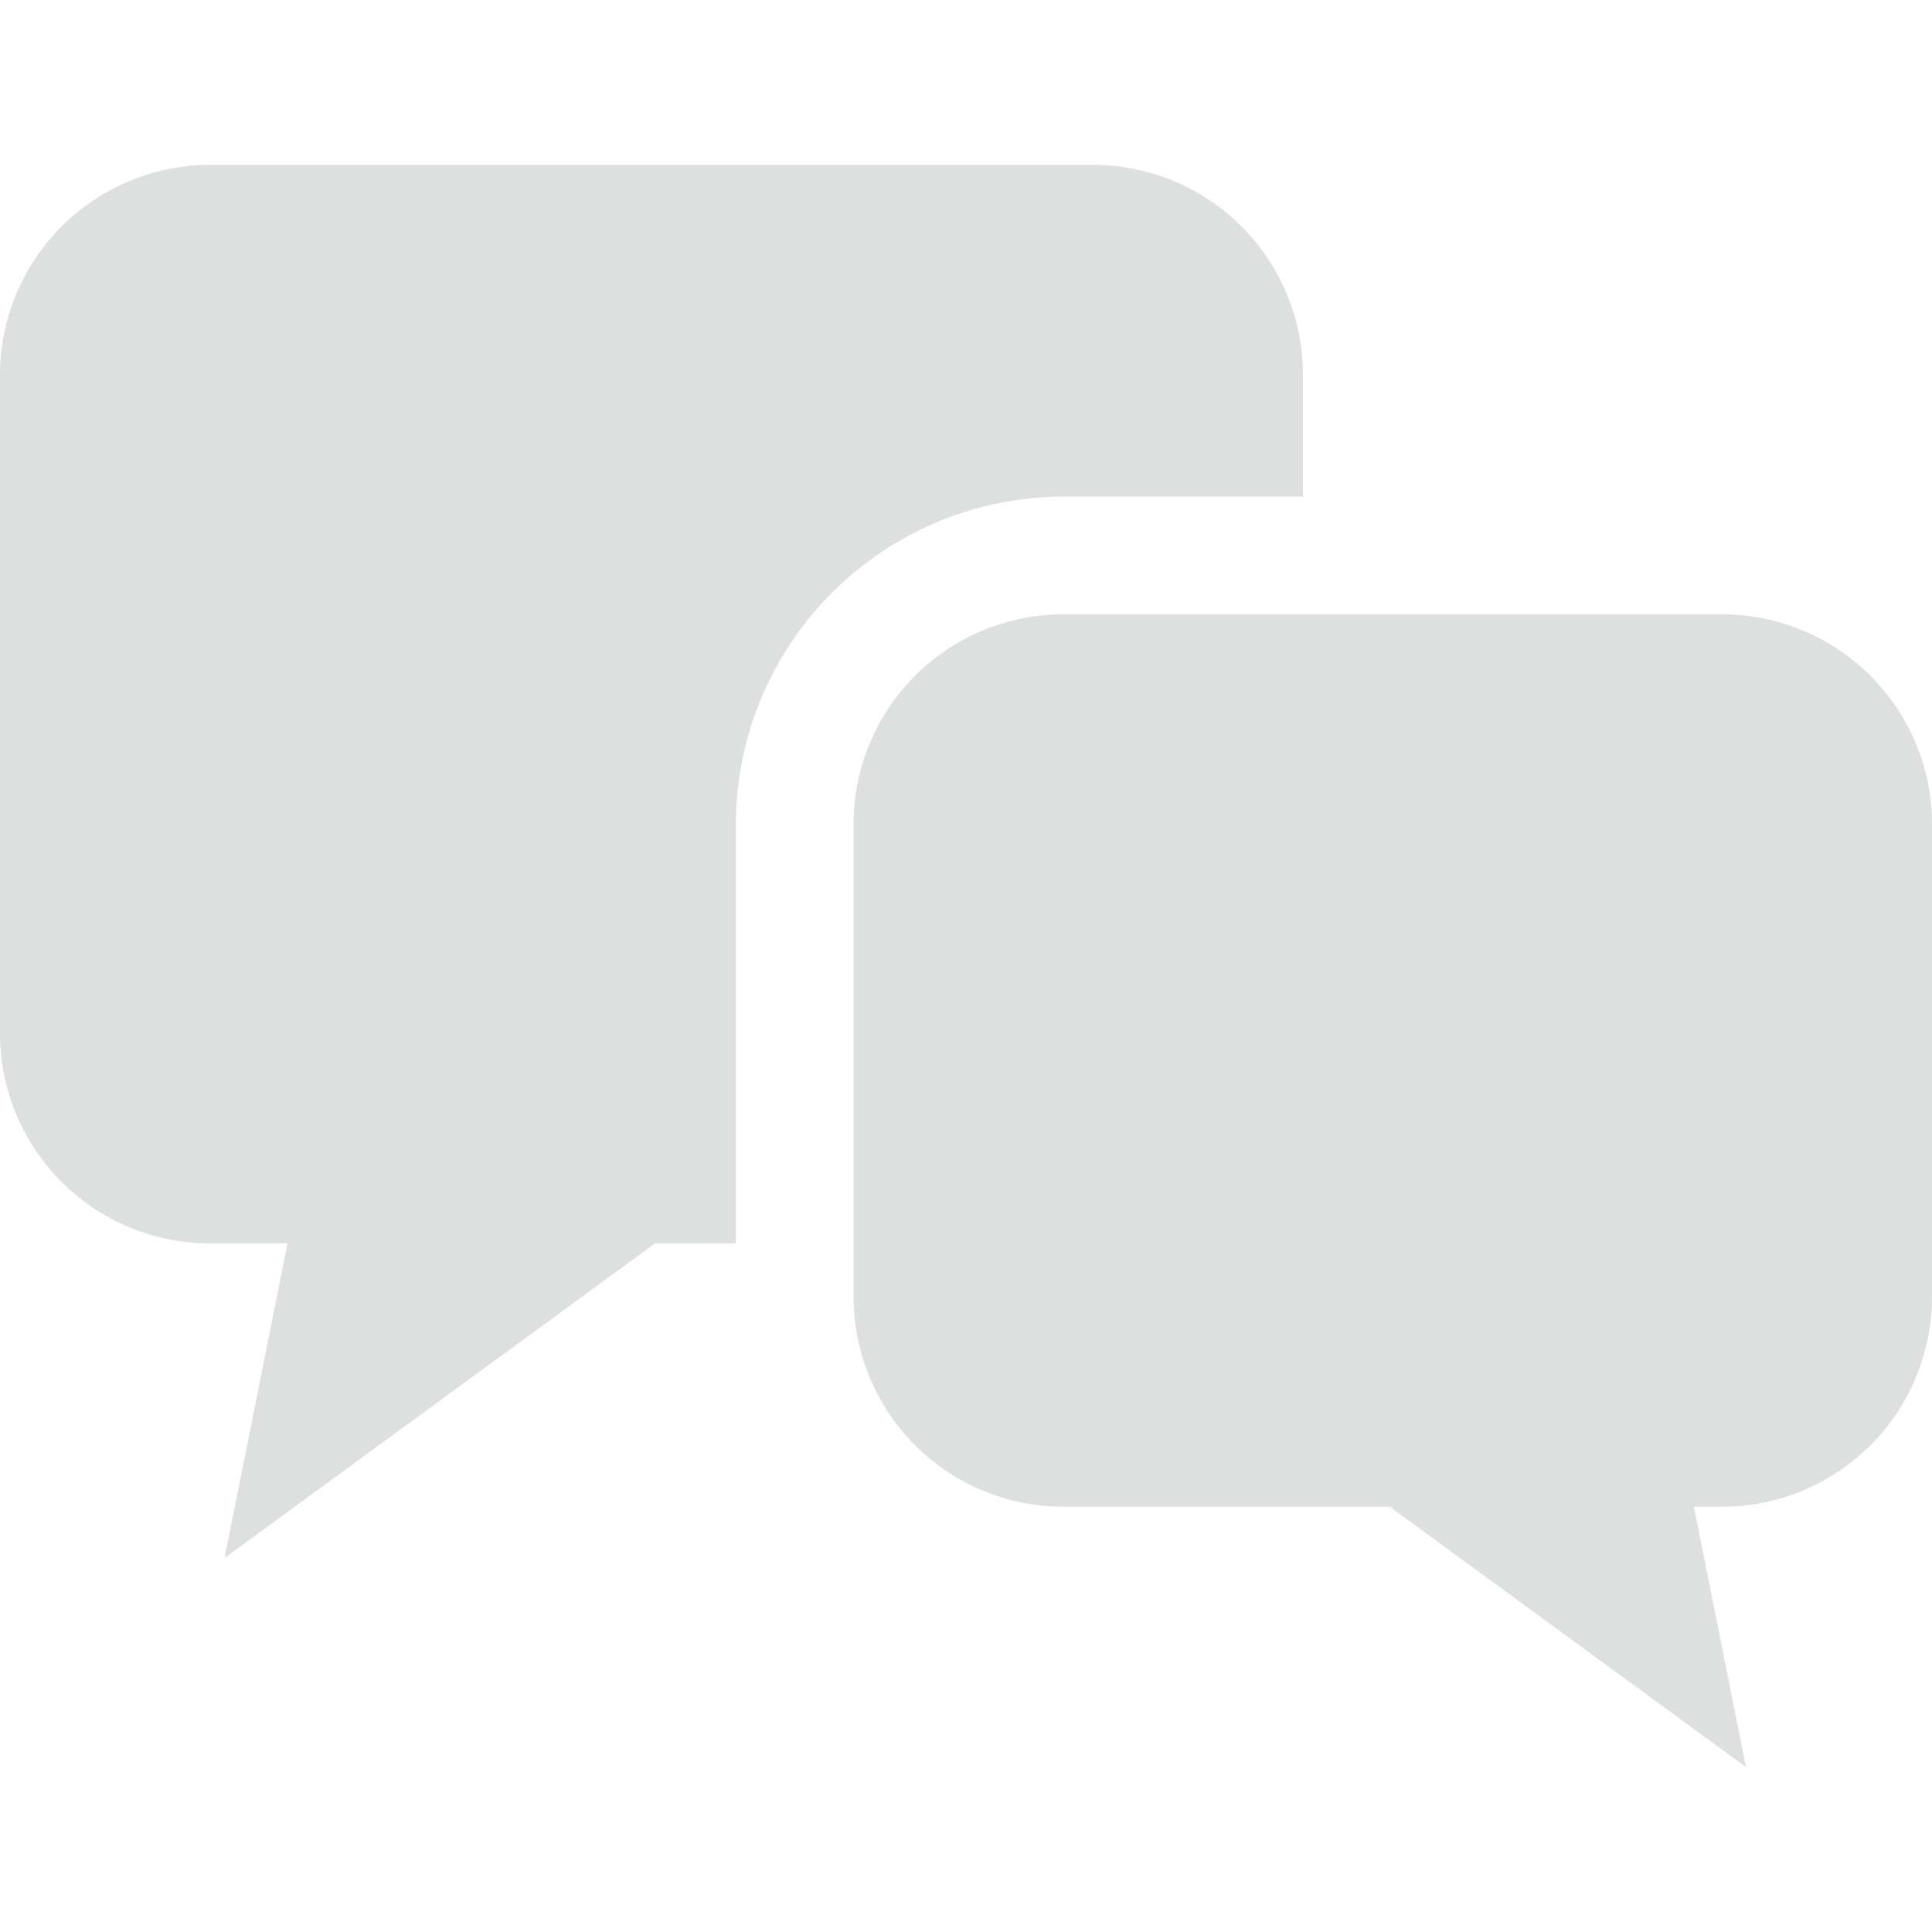
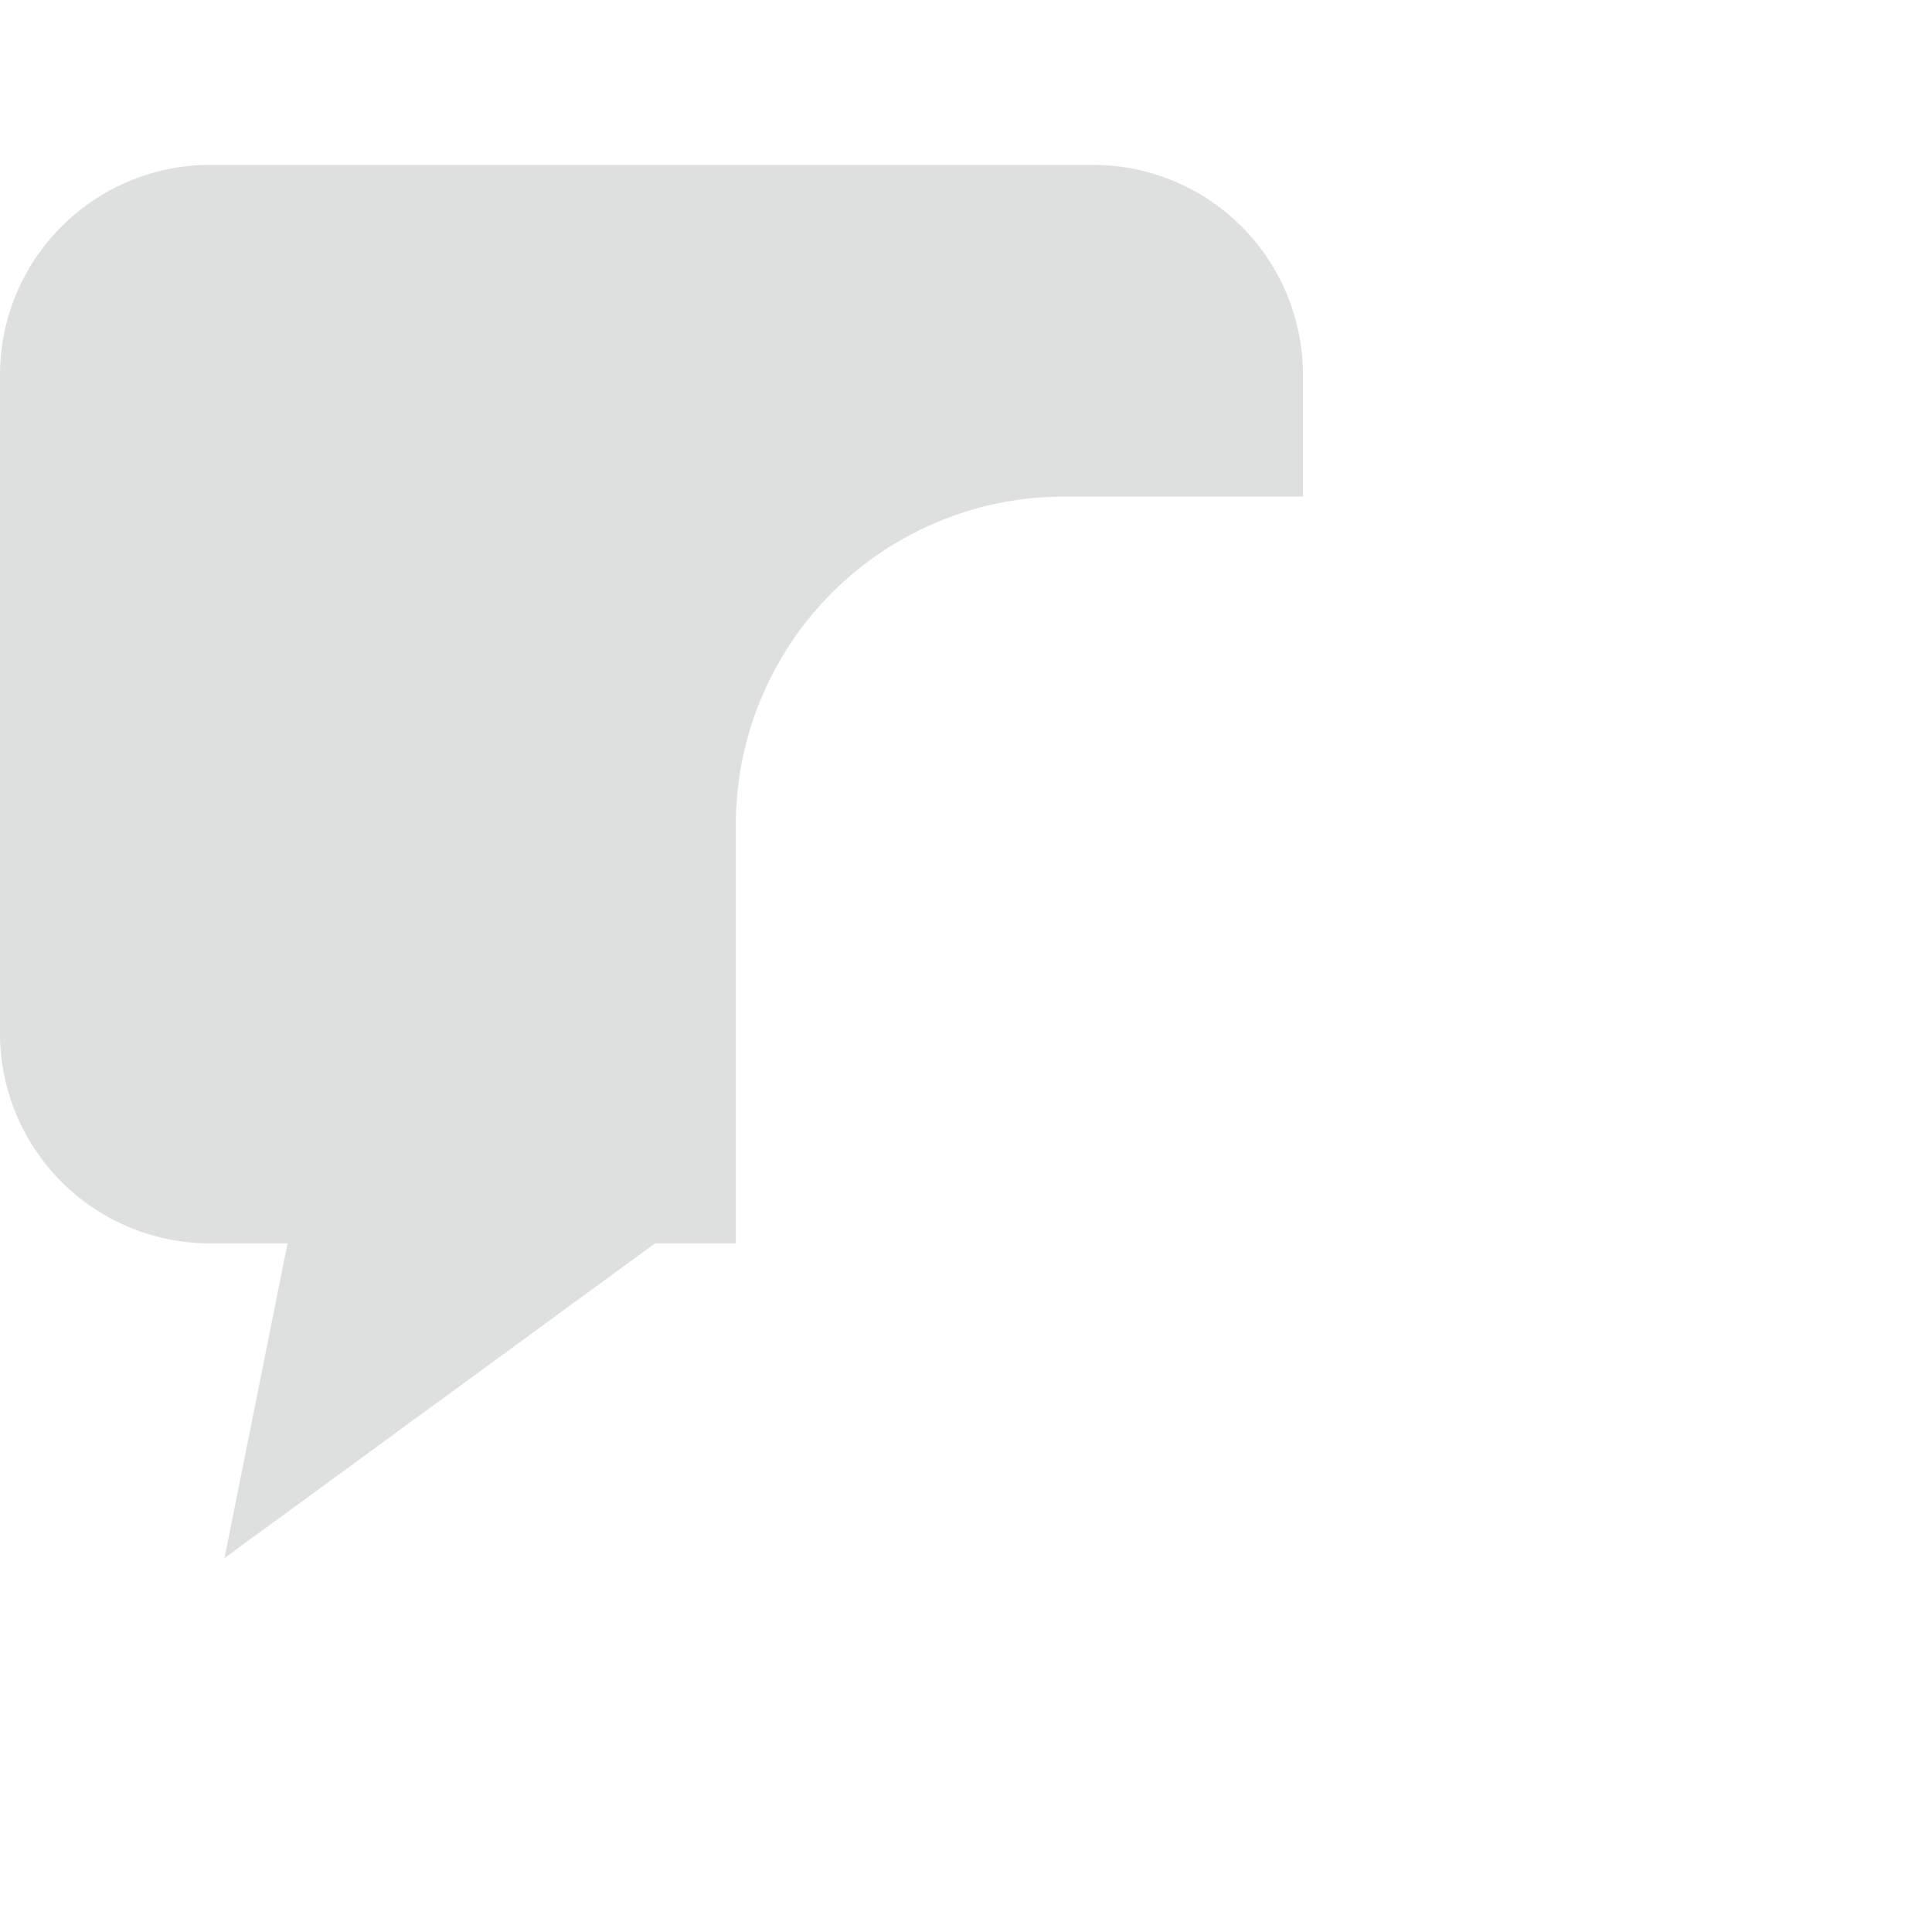
<svg xmlns="http://www.w3.org/2000/svg" id="_2" data-name="2" width="512" height="512" viewBox="0 0 512 512">
  <defs>
    <style>.cls-1{fill:#dedfdf;}</style>
  </defs>
  <path class="cls-1" d="M345.3,131.5V99.4a55.65,55.65,0,0,0-55.7-55.7H55.7A55.72,55.72,0,0,0,0,99.4V273.8a55.65,55.65,0,0,0,55.7,55.7H76.2L59.5,412.9l114.1-83.4H195v-111a87,87,0,0,1,86.9-86.9h63.4Z" />
-   <path class="cls-1" d="M456.3,162.8H281.9a55.65,55.65,0,0,0-55.7,55.7V343.6a55.65,55.65,0,0,0,55.7,55.7h86.4l94.4,69-13.8-69h7.4A55.65,55.65,0,0,0,512,343.6V218.5A55.65,55.65,0,0,0,456.3,162.8Z" />
</svg>